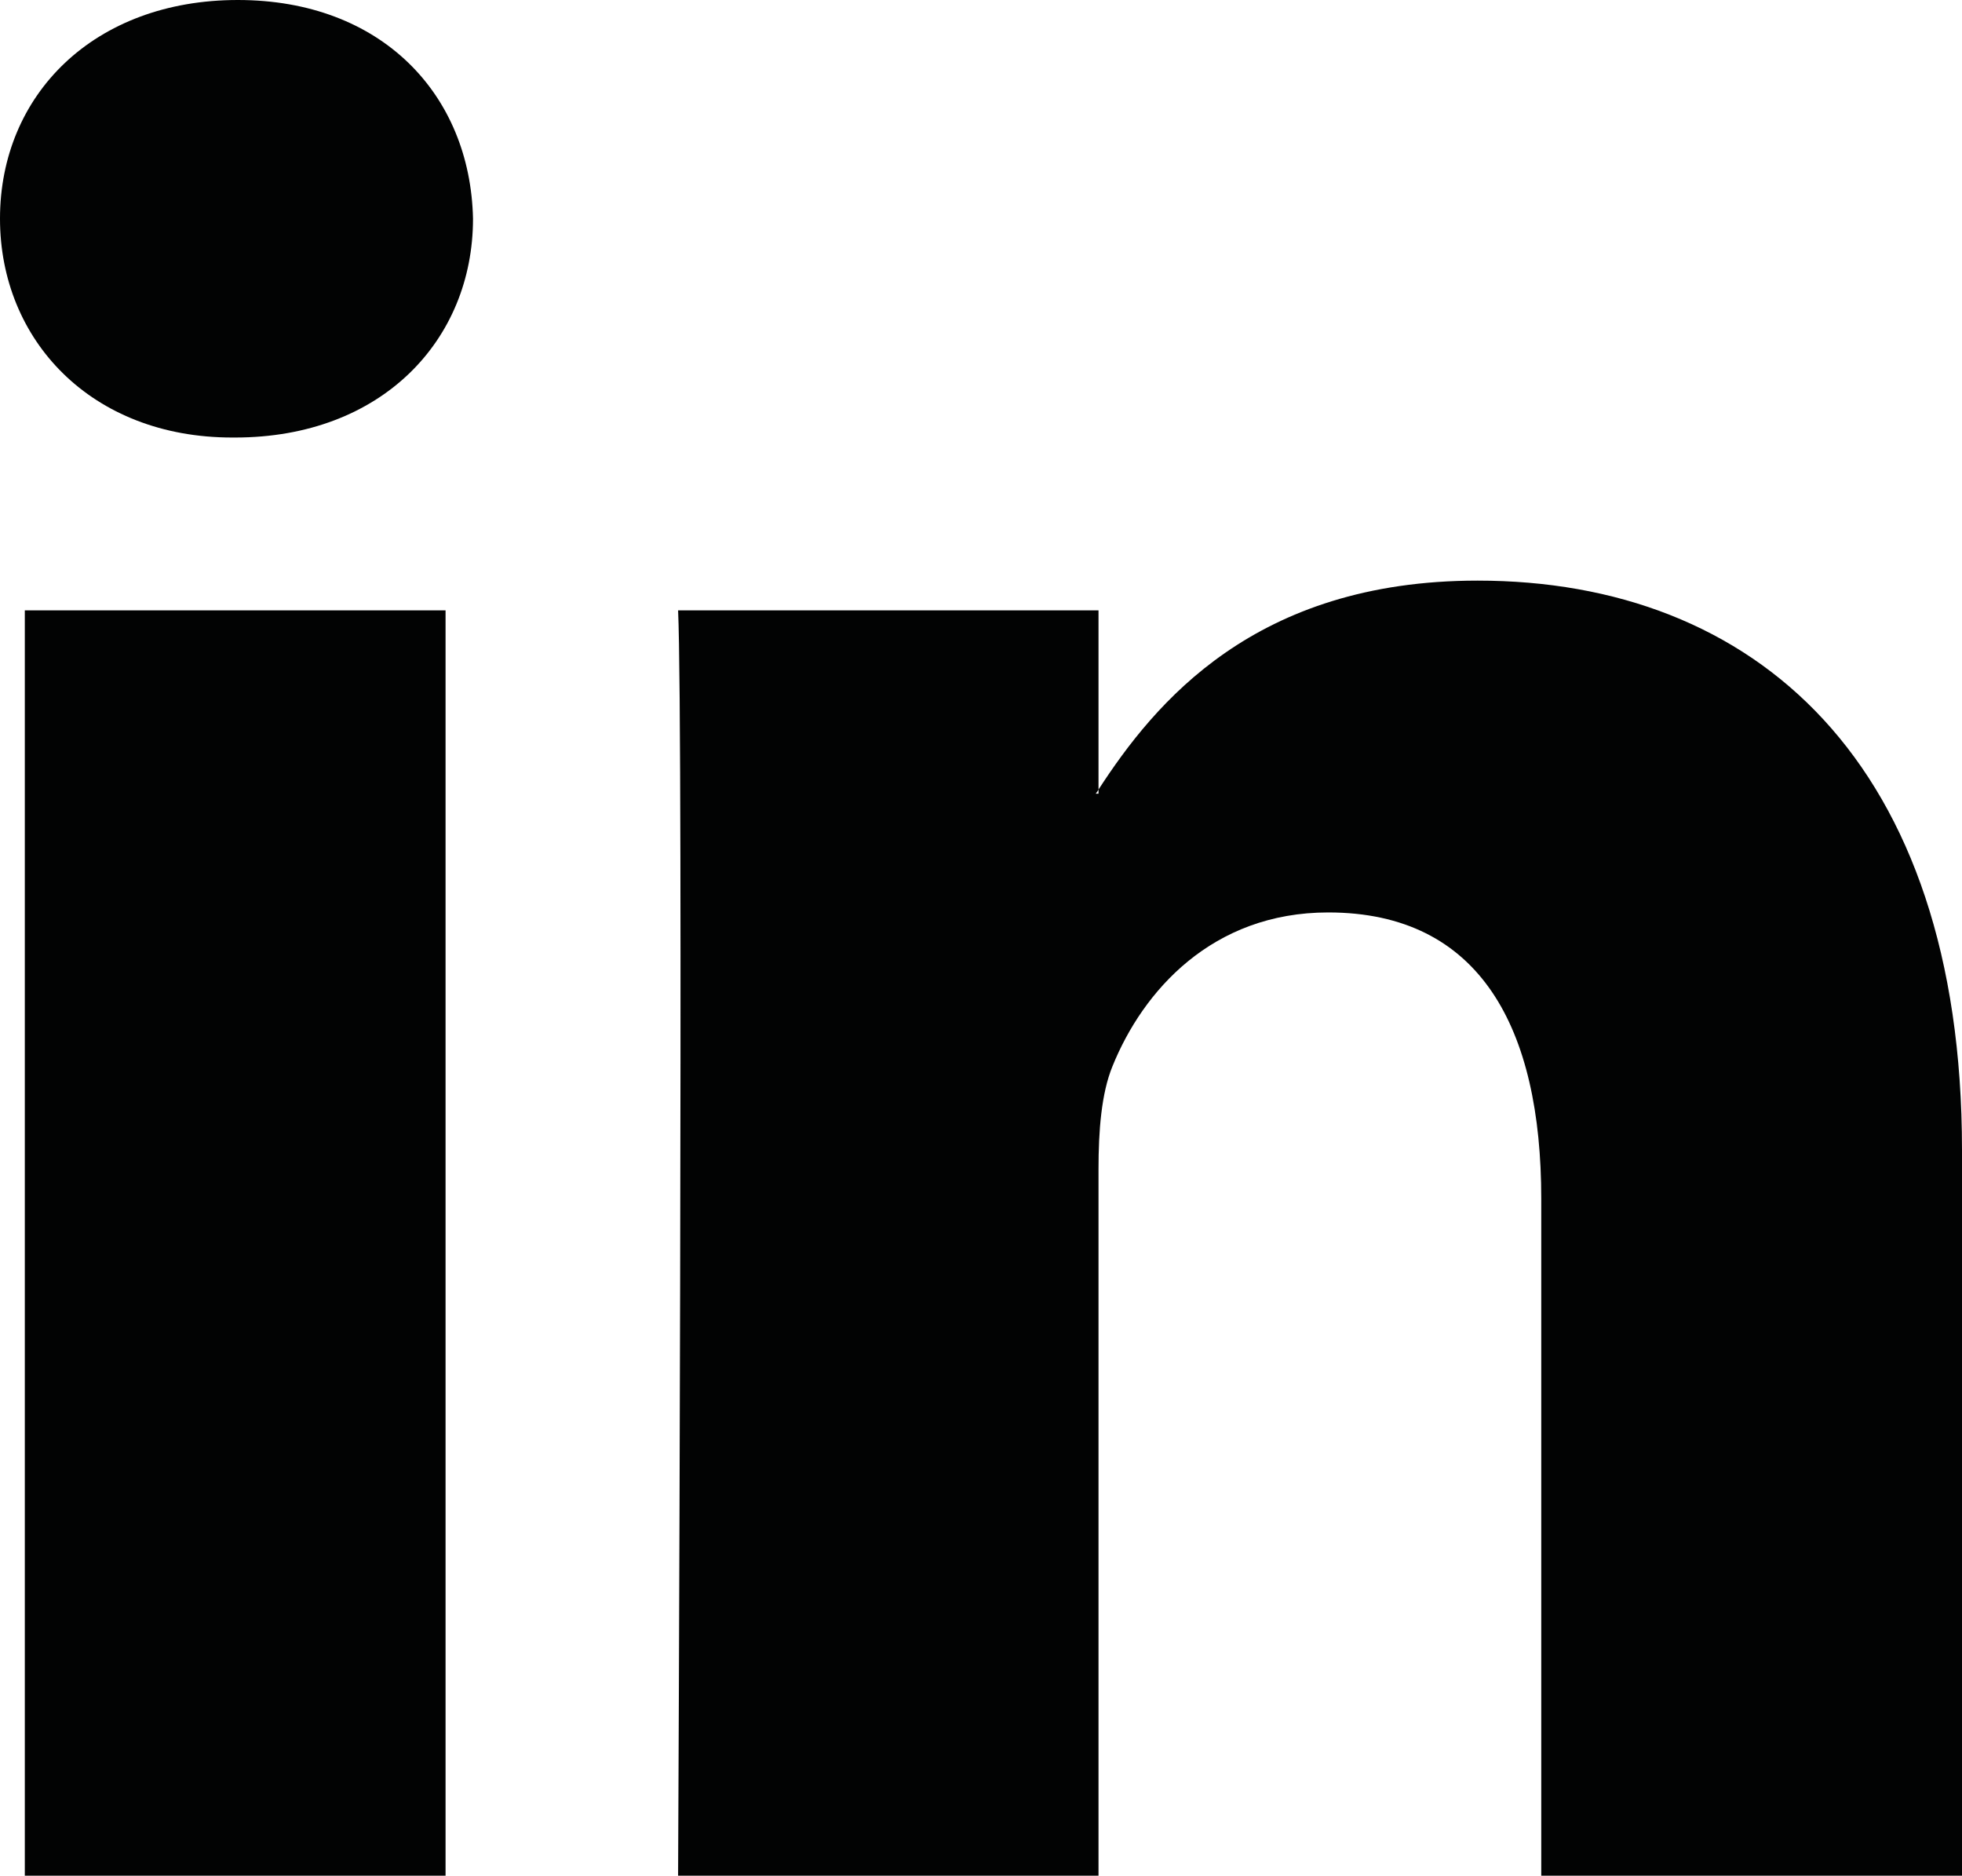
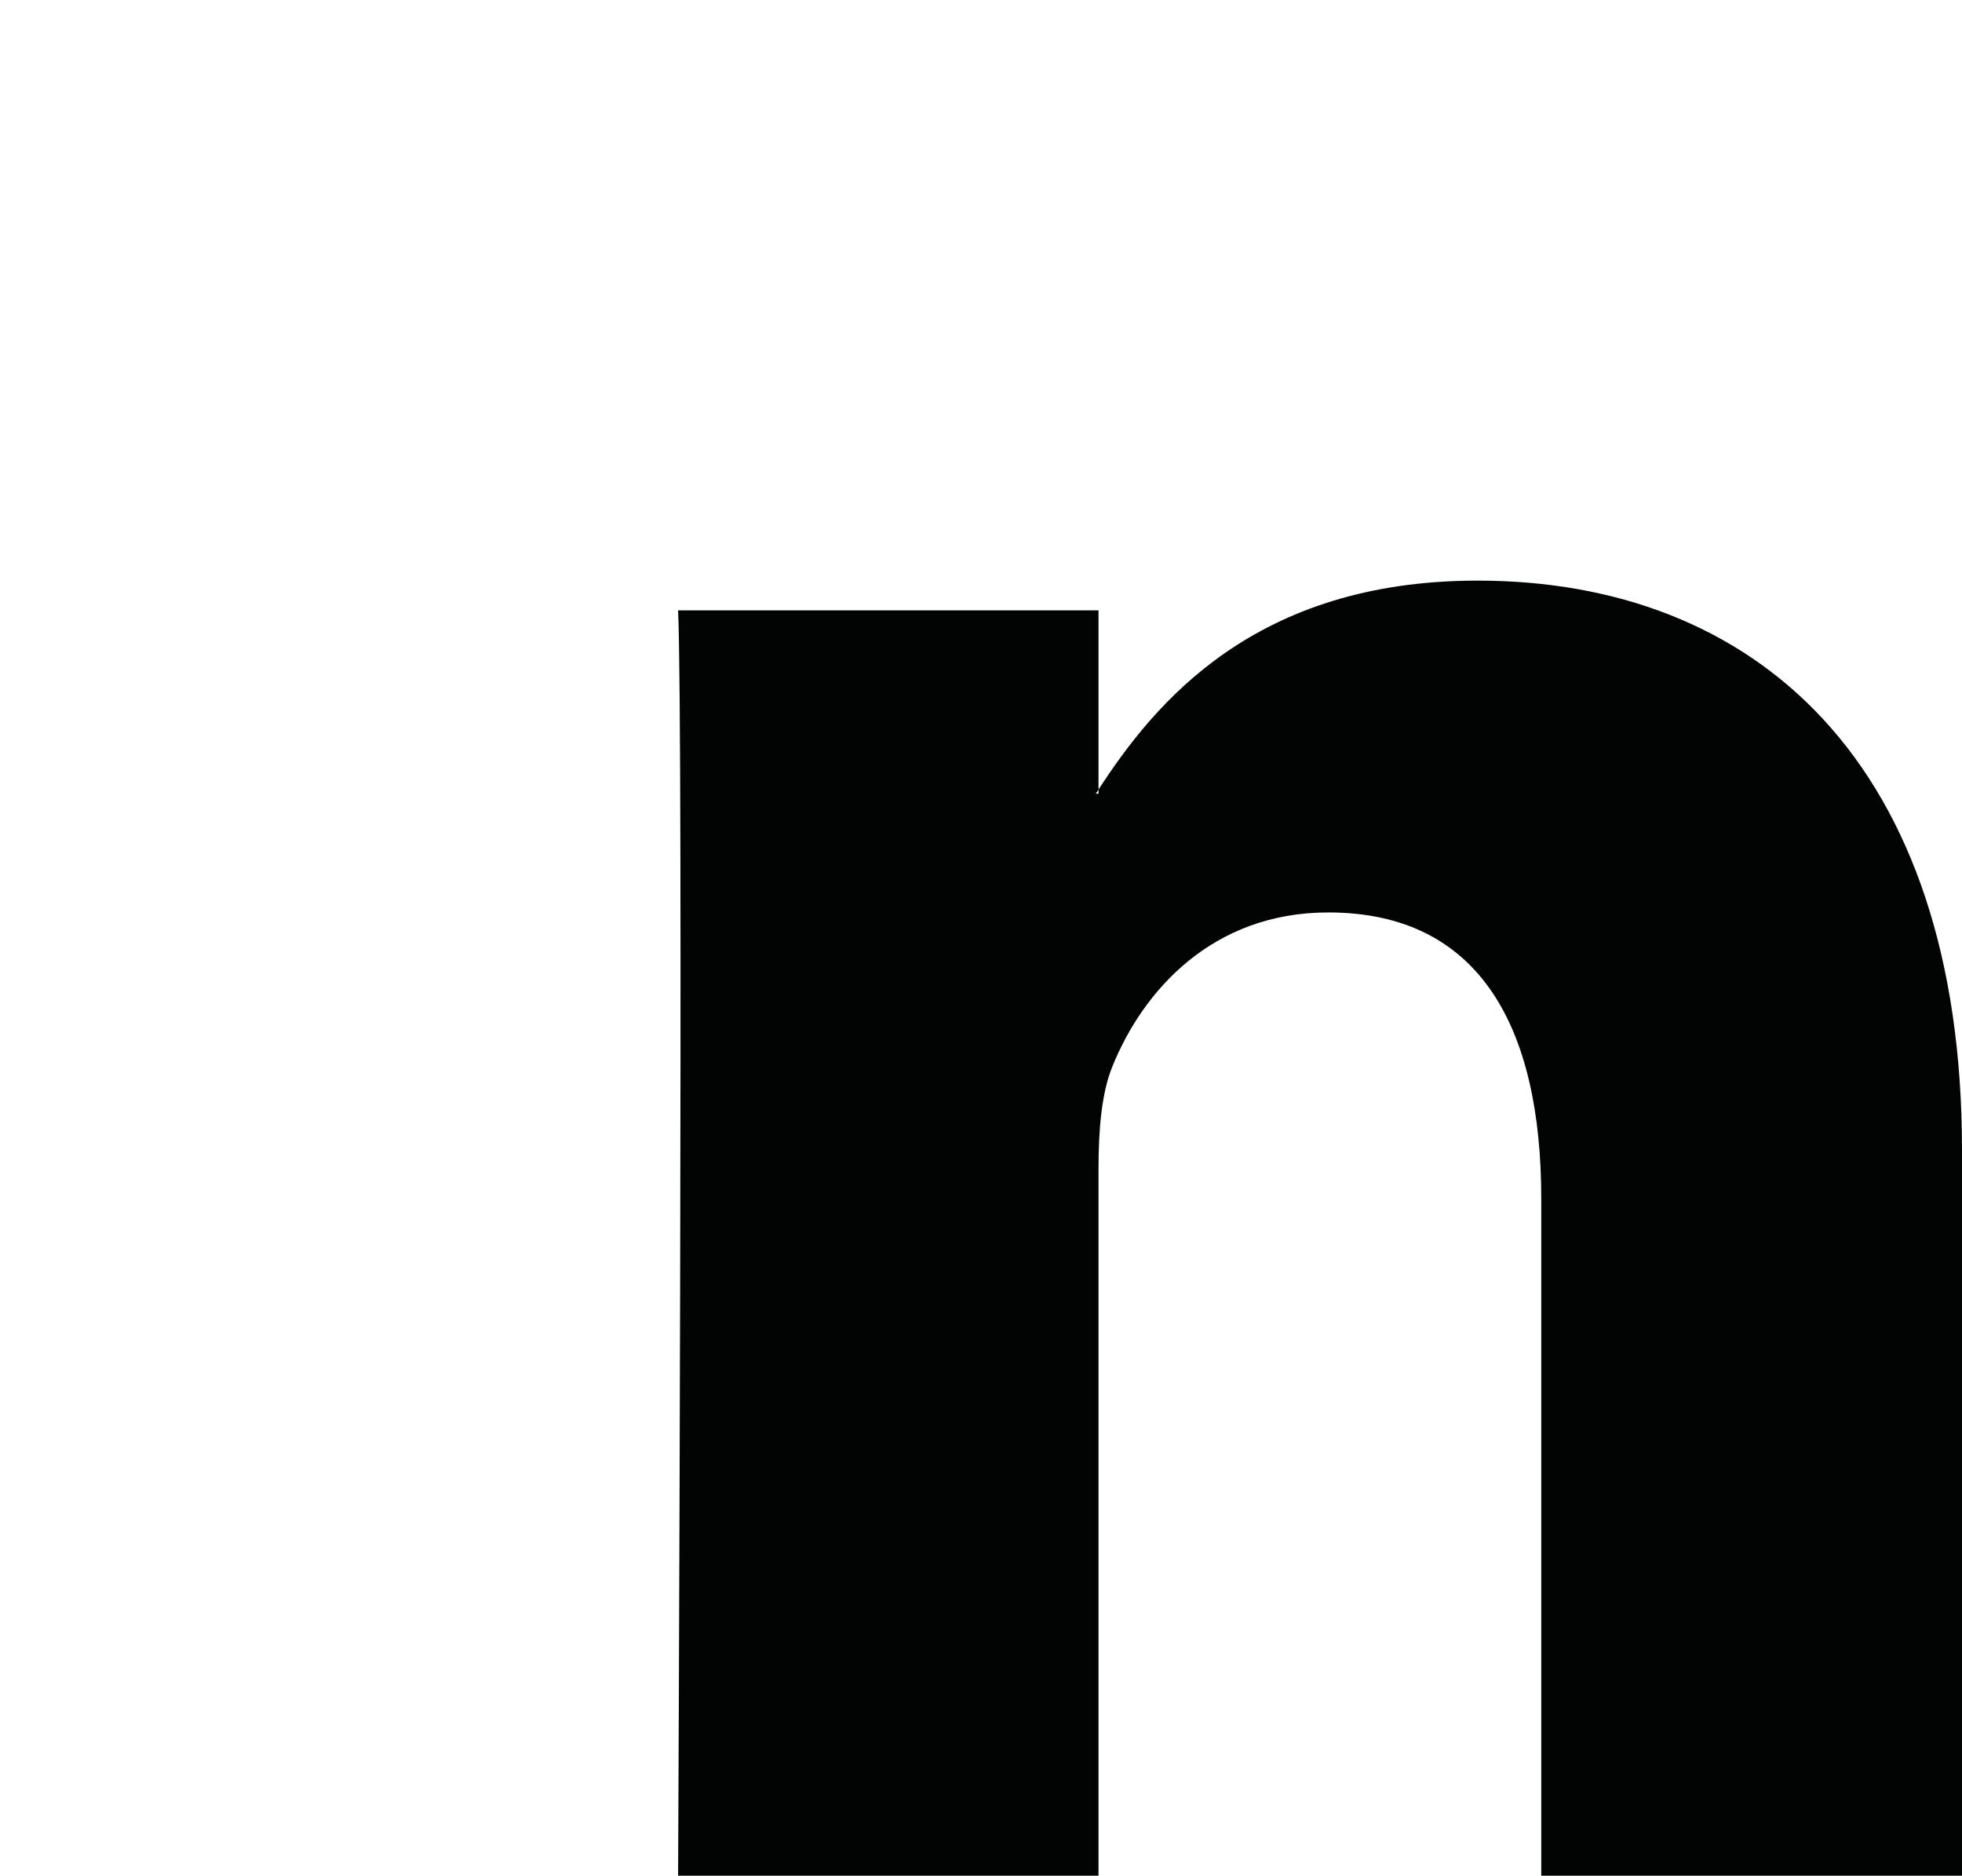
<svg xmlns="http://www.w3.org/2000/svg" version="1.1" x="0px" y="0px" width="11.863px" height="11.339px" xml:space="preserve">
  <defs>
</defs>
  <path id="Fill-1_1_" fill="#020303" d="M8.934,3.51c-1.349,0-1.953,0.741-2.292,1.263v0.025H6.625     c0.006-0.007,0.013-0.017,0.017-0.025V3.69H4.1c0.033,0.716,0,7.649,0,7.649h2.542V7.067c0-0.23,0.017-0.456,0.084-0.62     C6.91,5.991,7.329,5.516,8.031,5.516c0.921,0,1.288,0.702,1.288,1.73v4.093h2.544V6.953C11.863,4.603,10.607,3.51,8.934,3.51" />
-   <path id="Fill-4_1_" fill="#020303" d="M1.438,0C0.569,0,0,0.572,0,1.322c0,0.734,0.552,1.323,1.404,1.323h0.017     c0.887,0,1.439-0.589,1.439-1.323C2.844,0.572,2.308,0,1.438,0" />
-   <polygon id="Fill-6_1_" fill="#020303" points="0.15,11.339 2.694,11.339 2.694,3.69 0.15,3.69 " />
</svg>